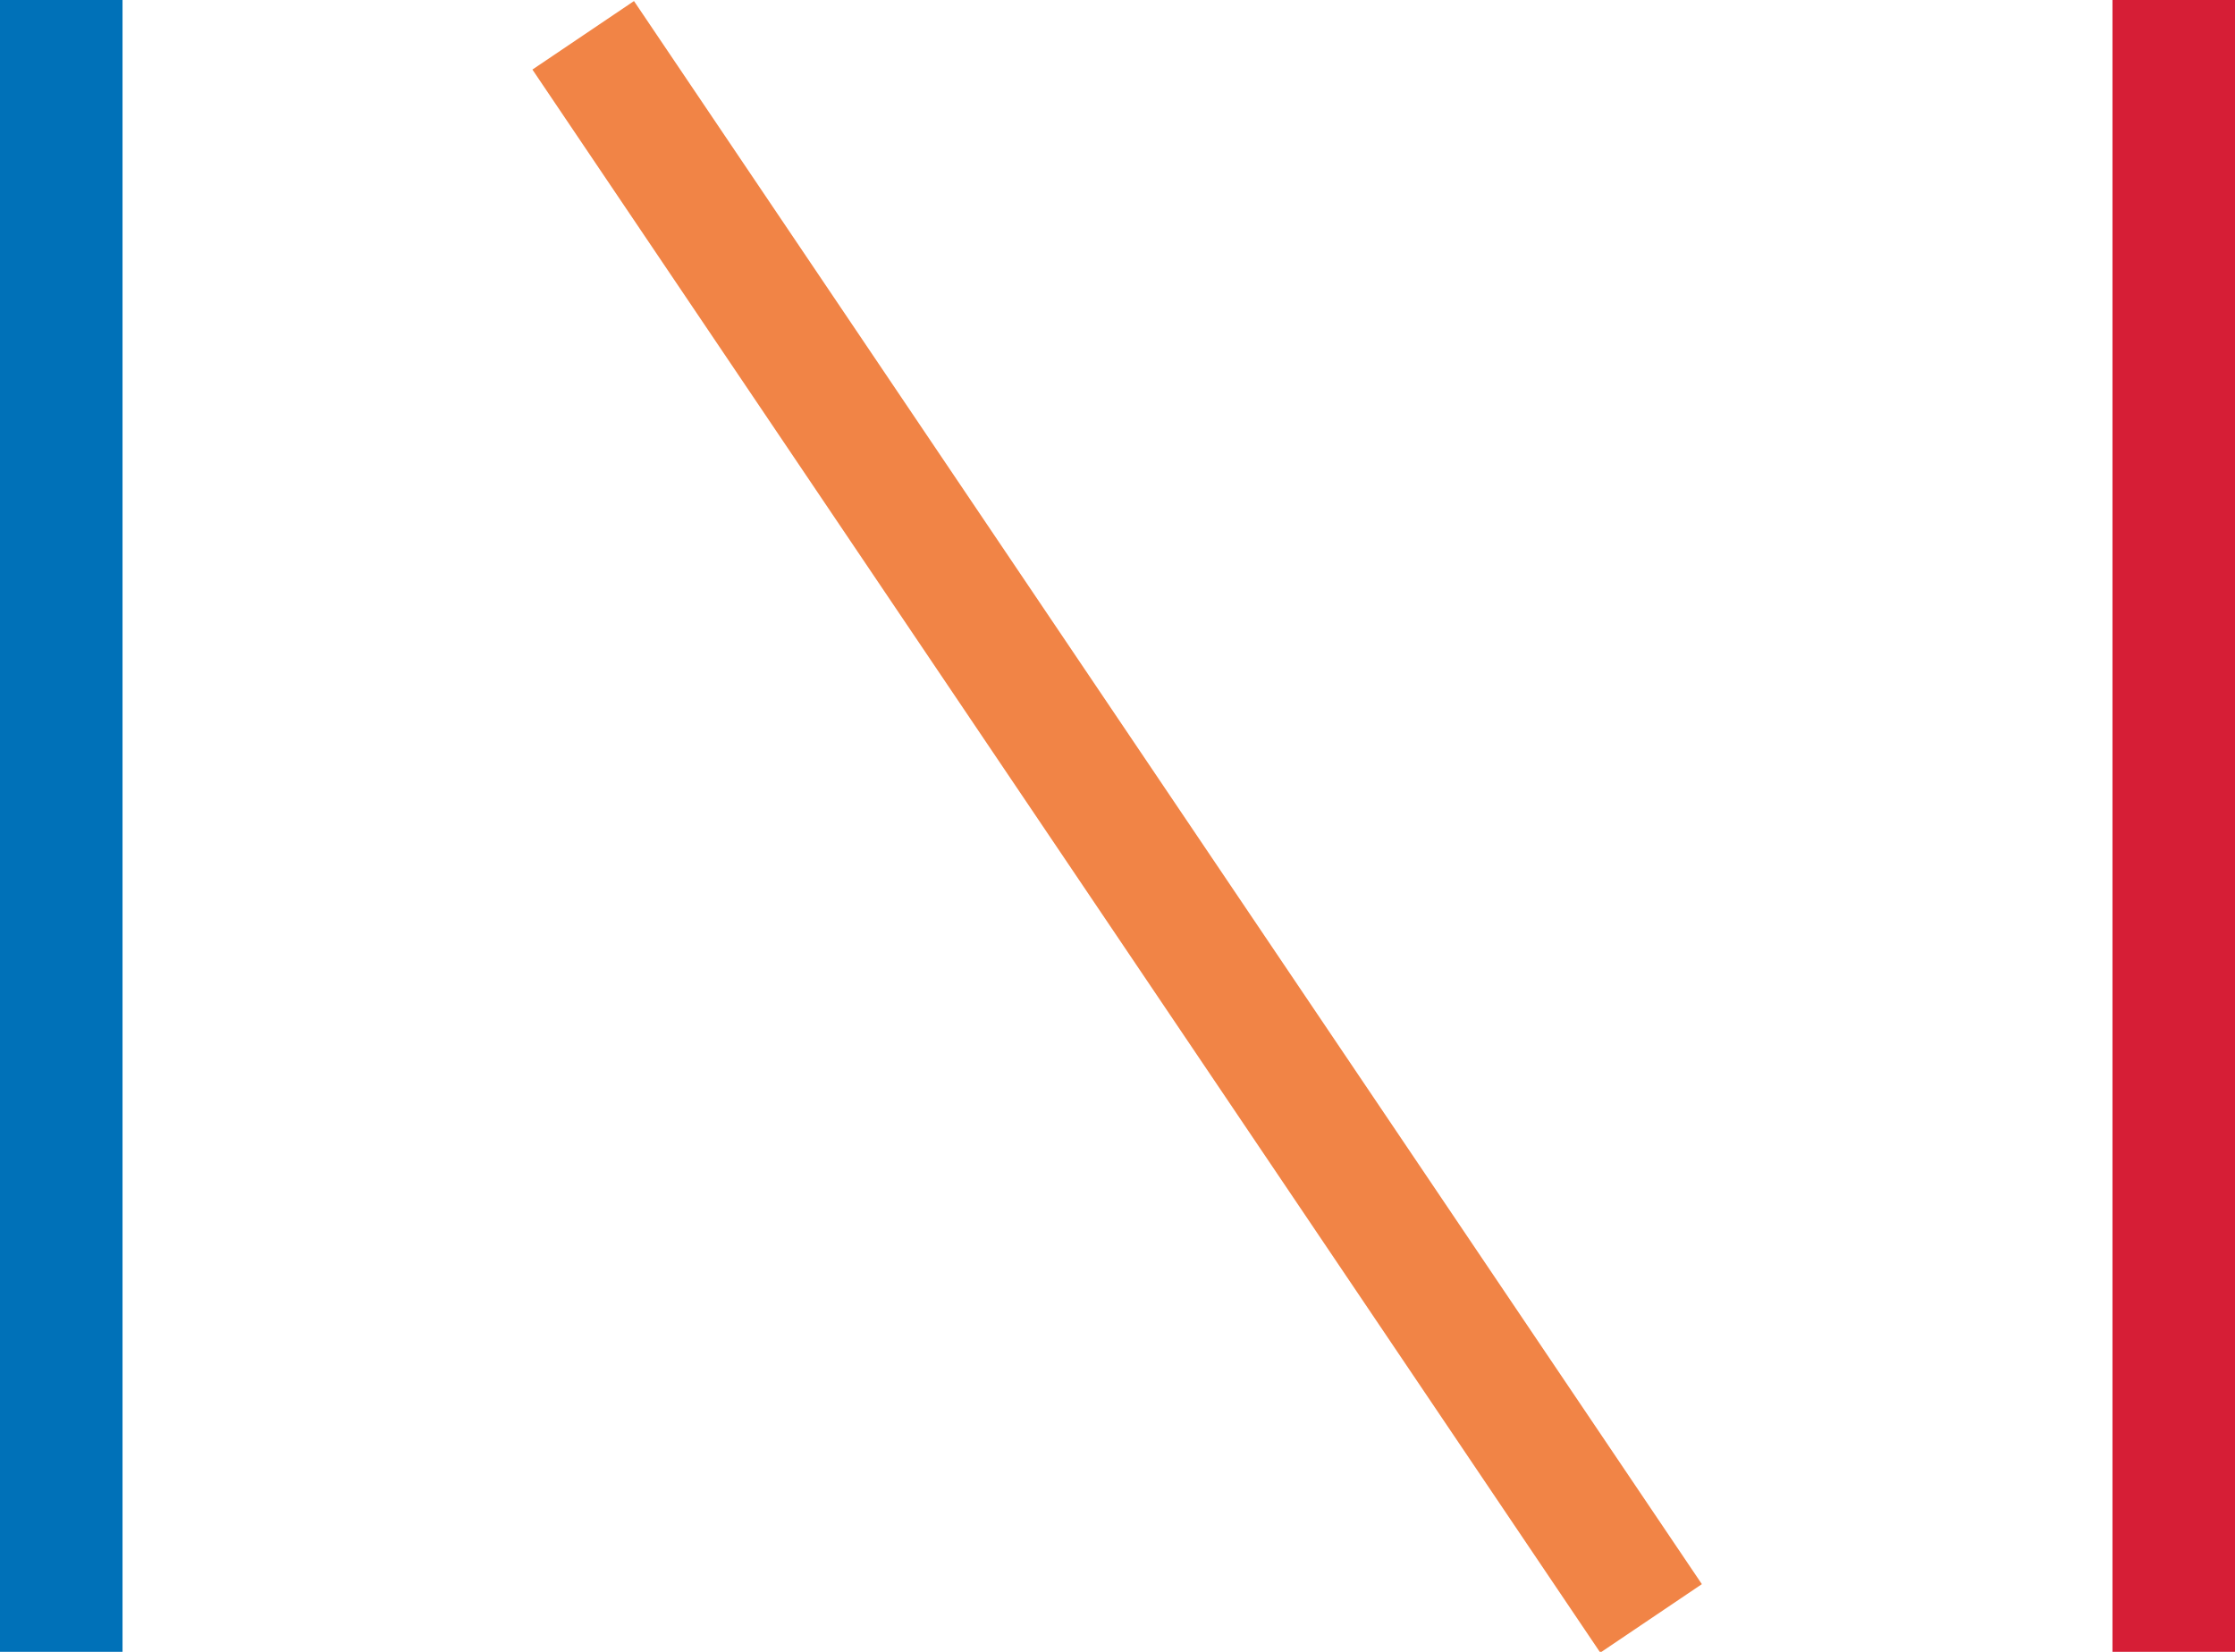
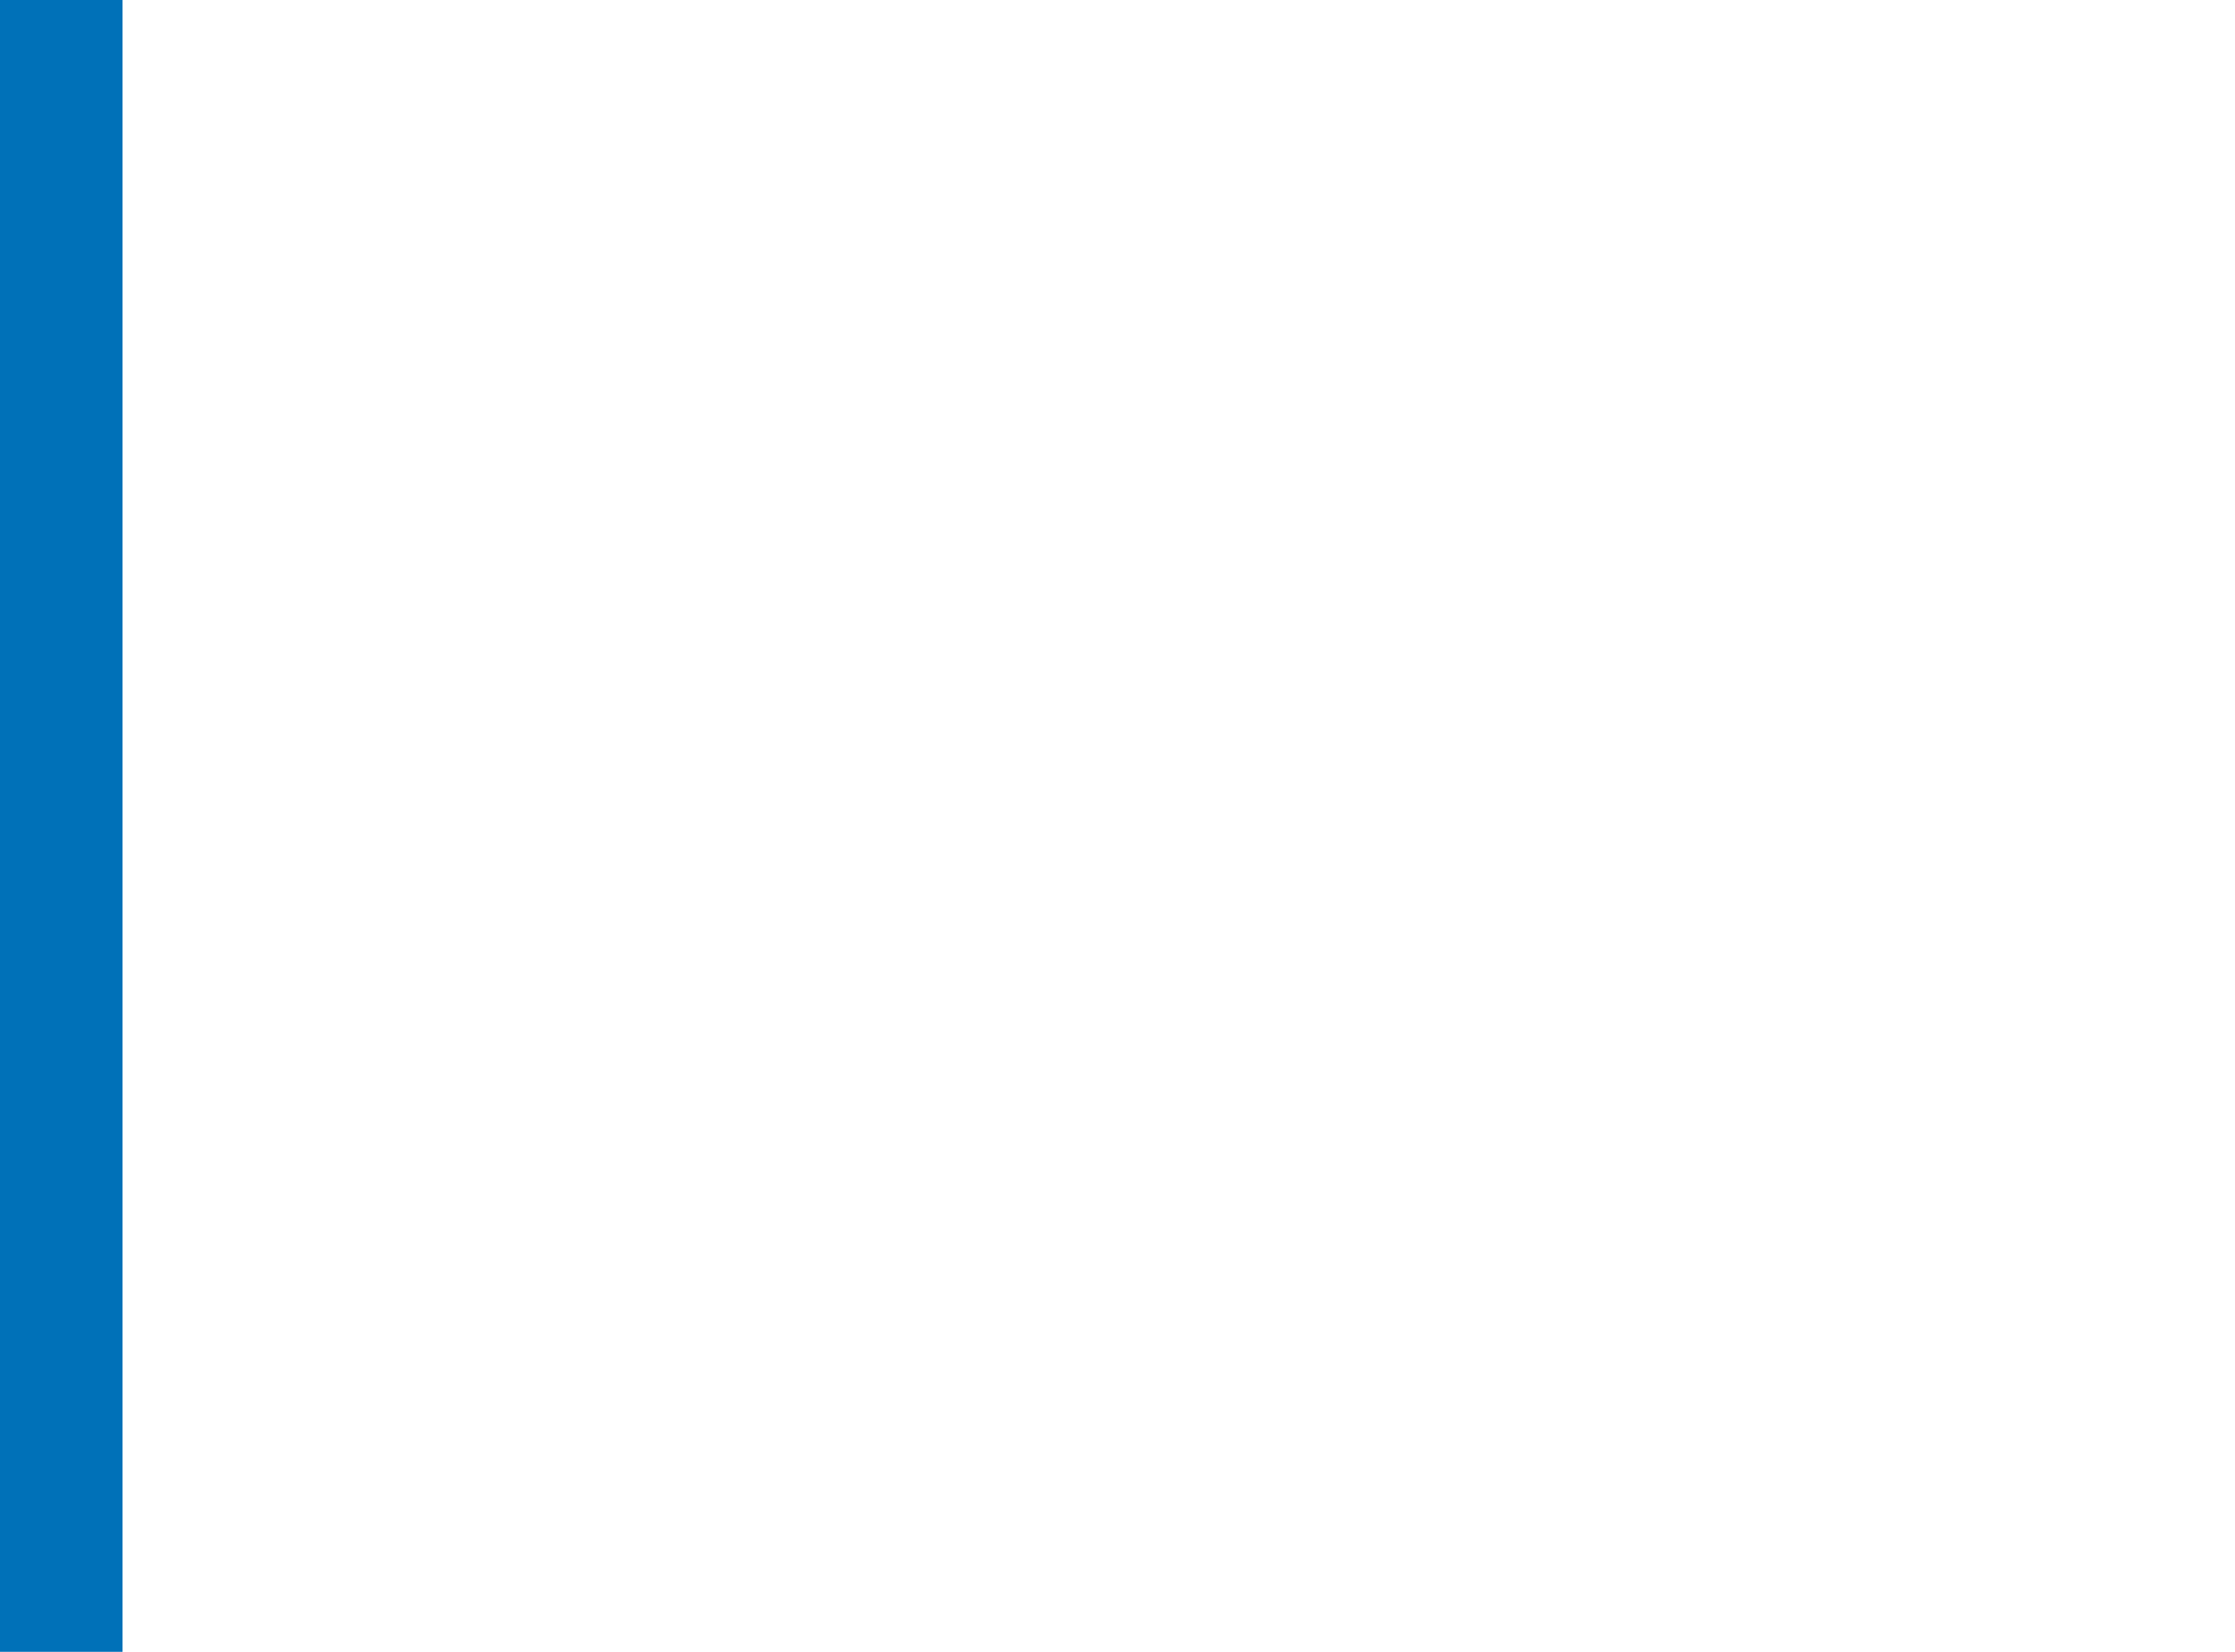
<svg xmlns="http://www.w3.org/2000/svg" viewBox="0 0 52.9 39.1">
-   <path style="stroke-width:0;fill:#d61e36" d="M50 0h2.9v39.1H50z" />
  <path style="fill:#0071b8;stroke-width:0" d="M0 0h2.9v39.1H0z" />
-   <path transform="rotate(-34 26.4 19.6)" style="fill:#f18446;stroke-width:0" d="M25-3h2.9v45.2H25z" />
</svg>